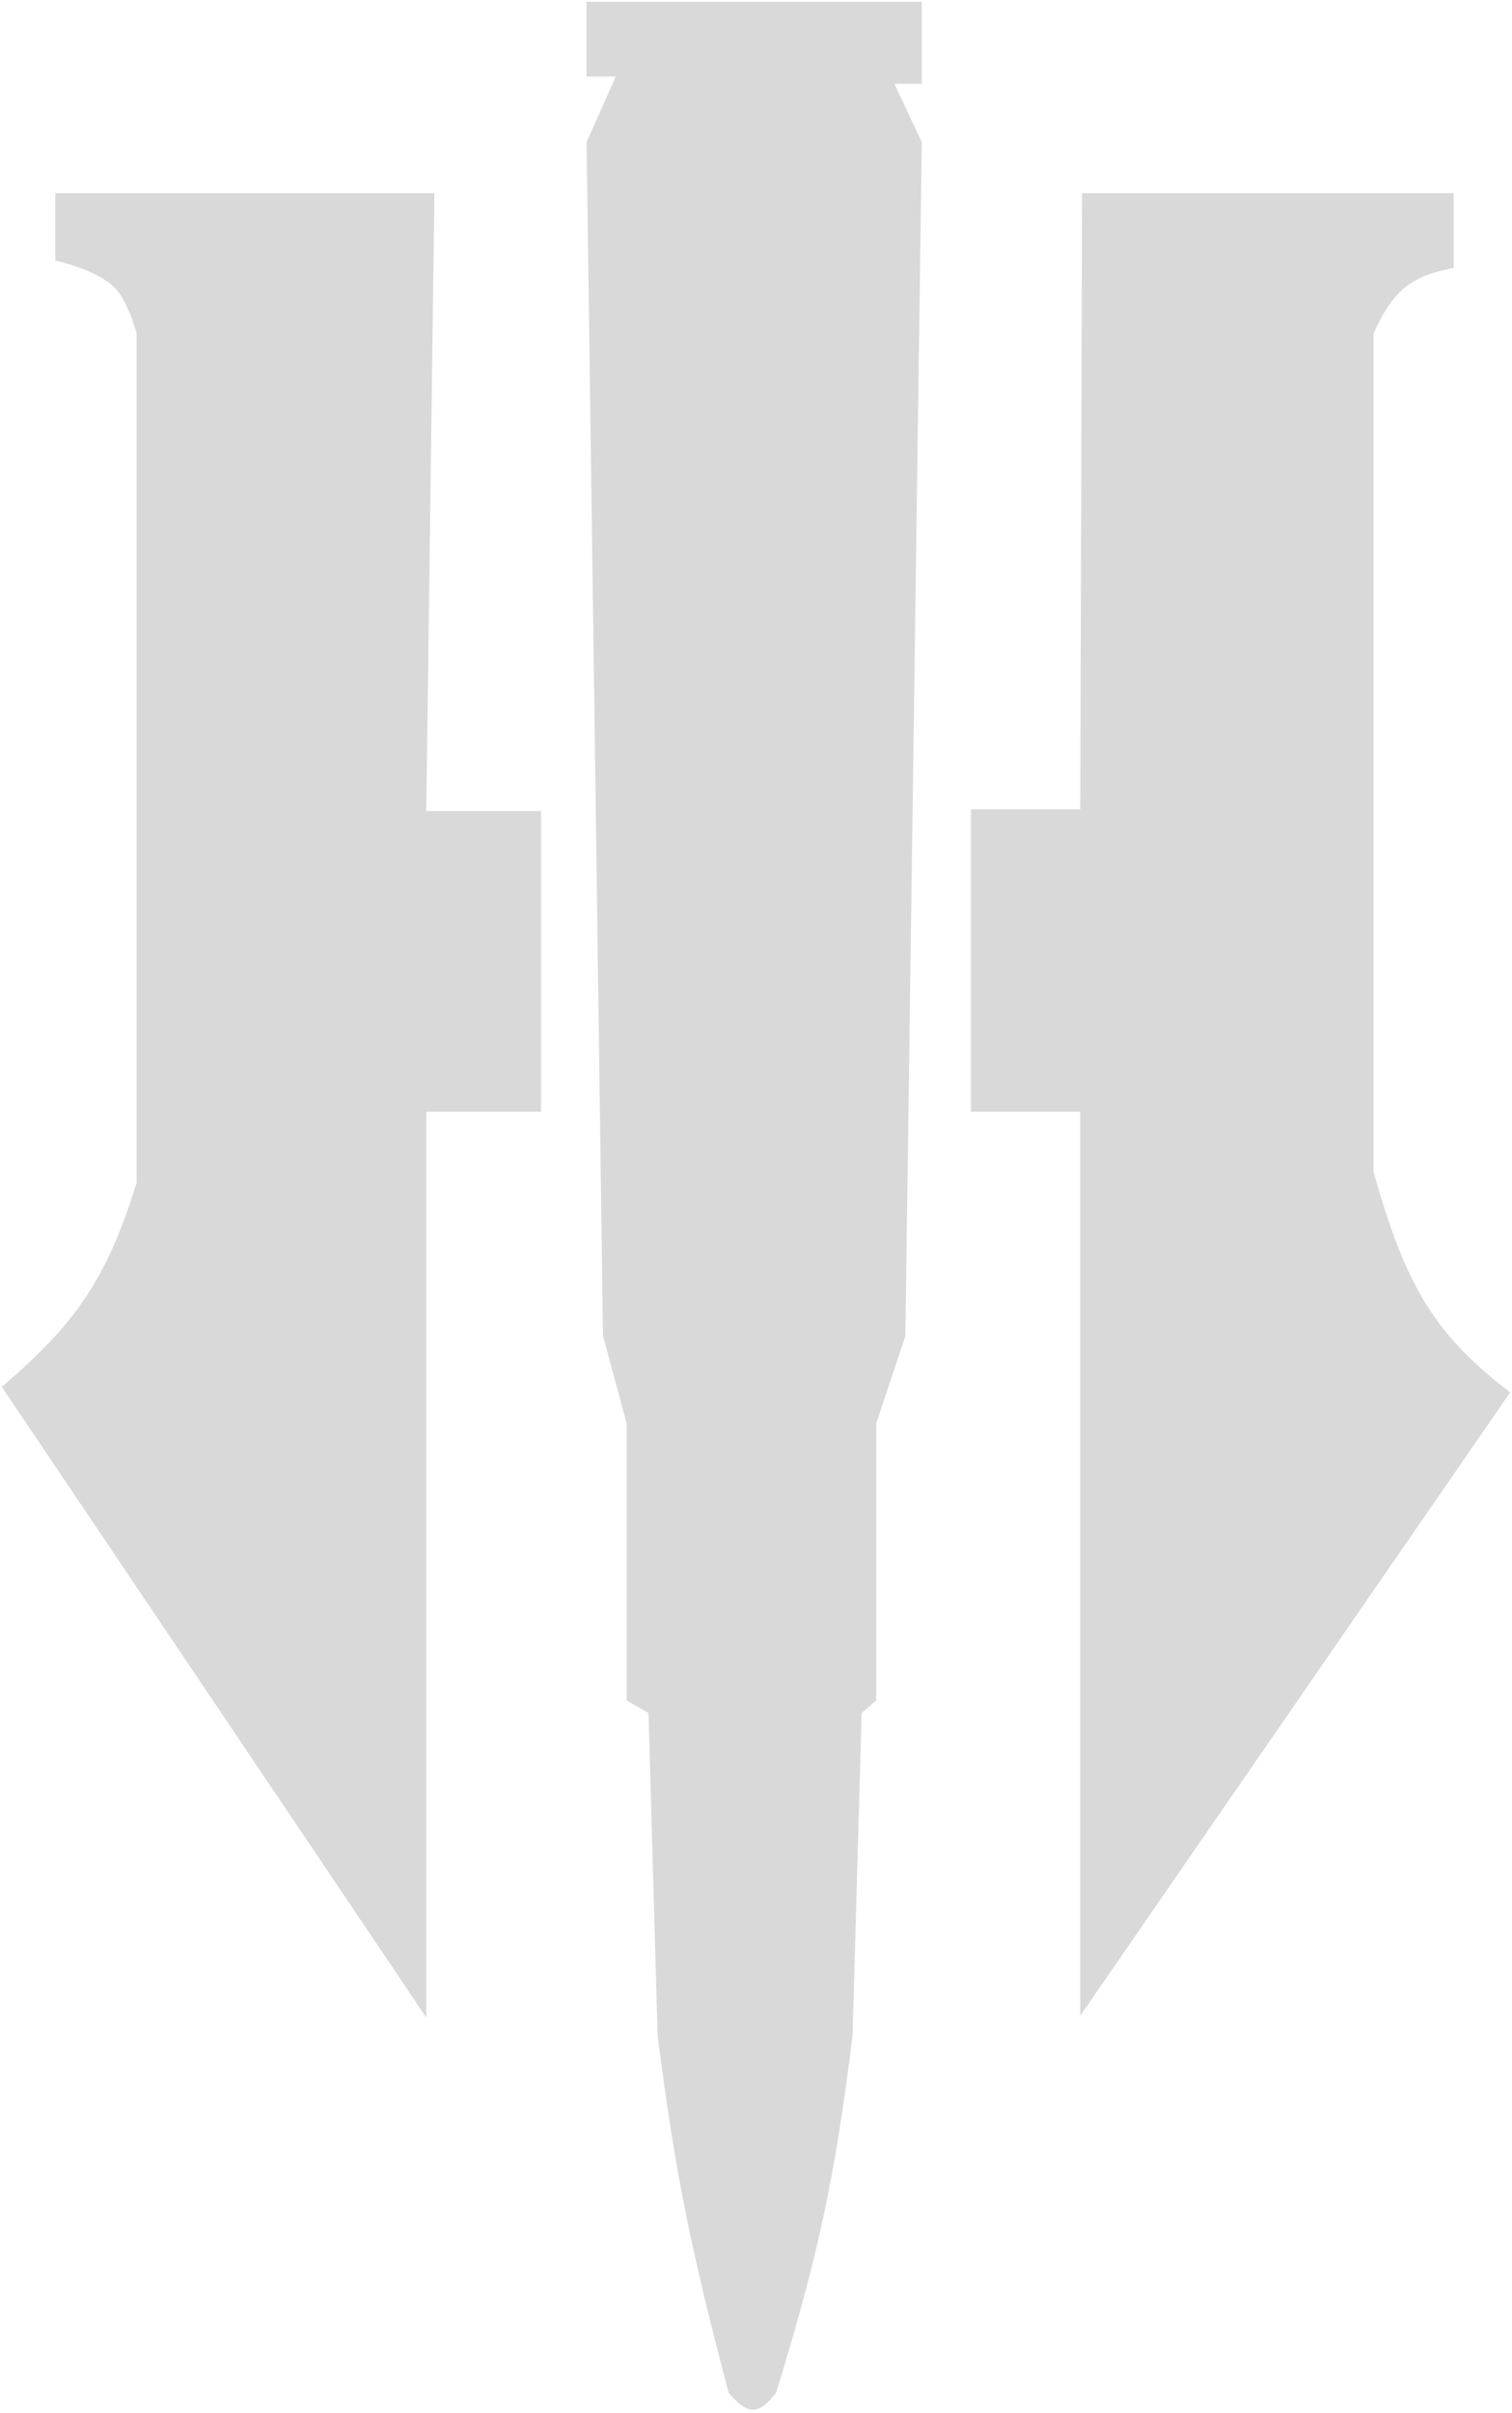
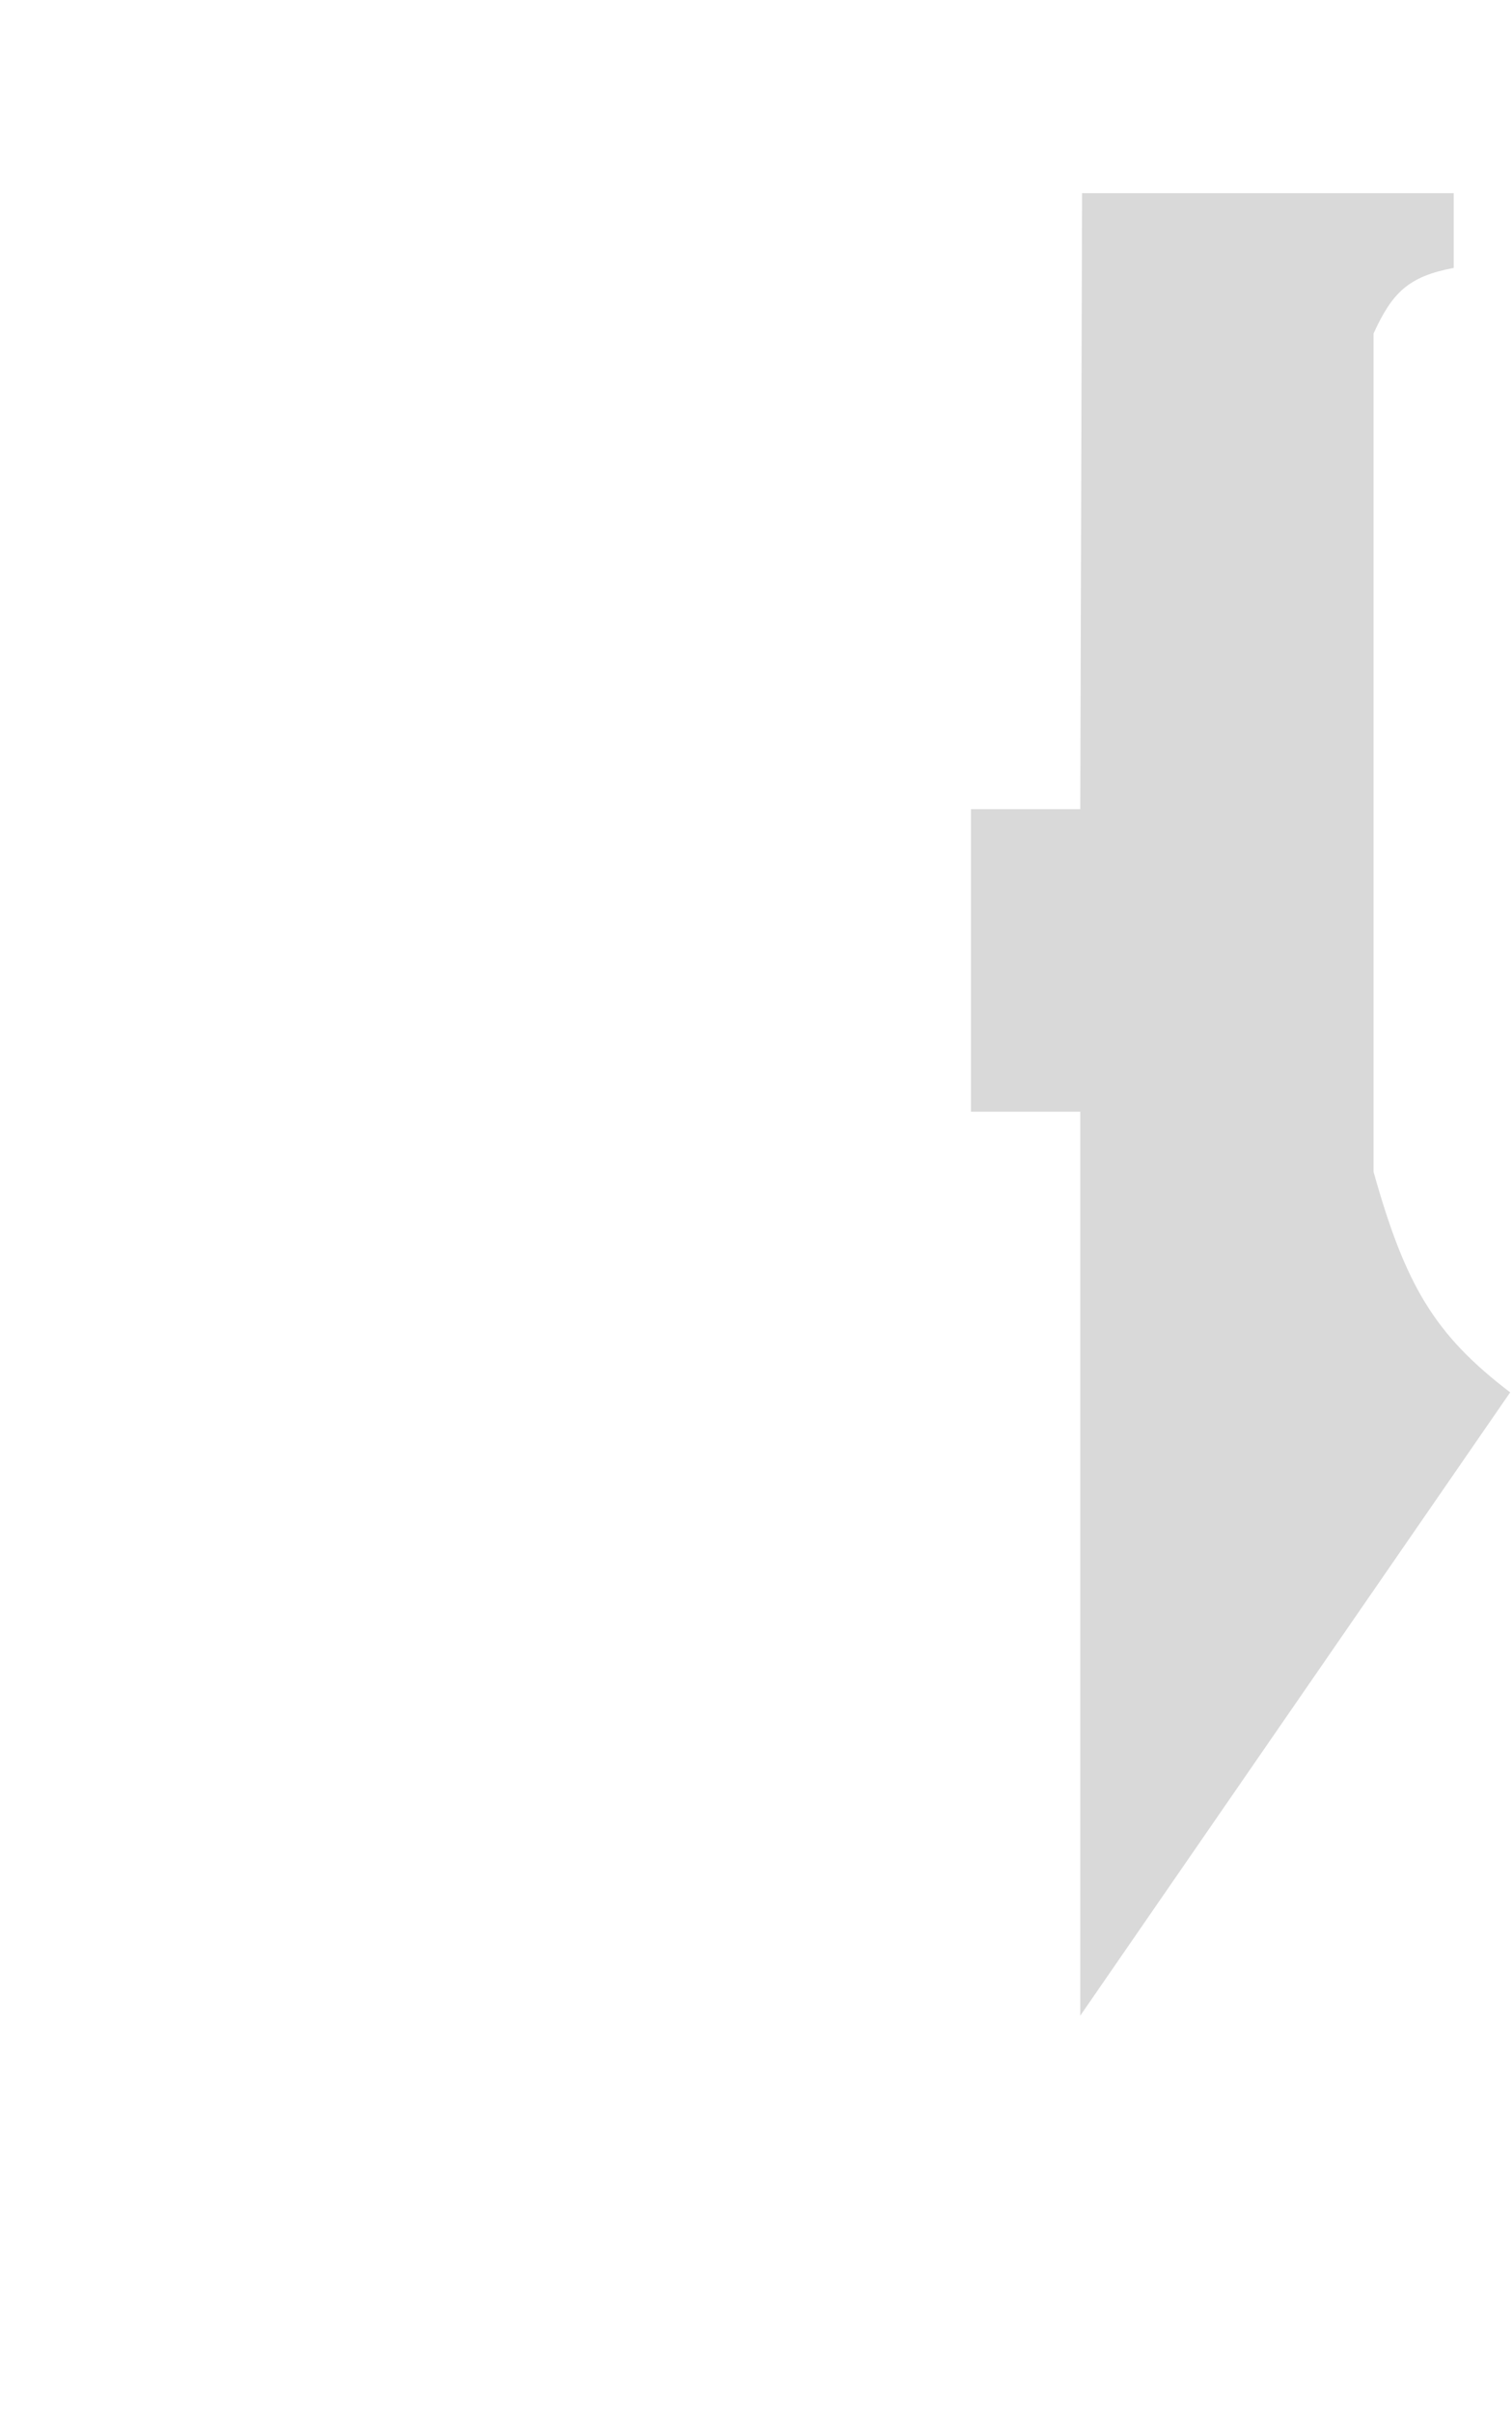
<svg xmlns="http://www.w3.org/2000/svg" width="415" height="662" viewBox="0 0 415 662" fill="none">
-   <path d="M119.237 53H15.175V71.5C15.175 71.5 27.222 74.013 32 79.5C35.385 83.388 37.5 91.5 37.5 91.5V324.5C28.997 351.879 20.203 363.499 0.5 380.5L117 553.5V305H148.5V222.5H117L119.237 53Z" fill="#D9D9D9" />
-   <path d="M253 0.5H161V21H169L161 39L165.5 366.5L172 390.5V466.5L178 470L180.5 558.5C185.348 596.75 189.898 618.207 200 656.5C205.663 663.047 208.436 662.223 213 656.5C224.445 619.302 229.118 597.88 234 558.5L236.5 470L240.5 466.5V390.5L248.5 366.5L253 39L245.5 23H253V0.5Z" fill="#D9D9D9" />
  <path d="M399 53H297L296.5 222H266.5V305H296.5V553L414.5 382C393.717 366.162 385.737 352.629 377 321.5V91.5C382.161 80.16 386.669 75.835 399 73.5V53Z" fill="#D9D9D9" />
</svg>